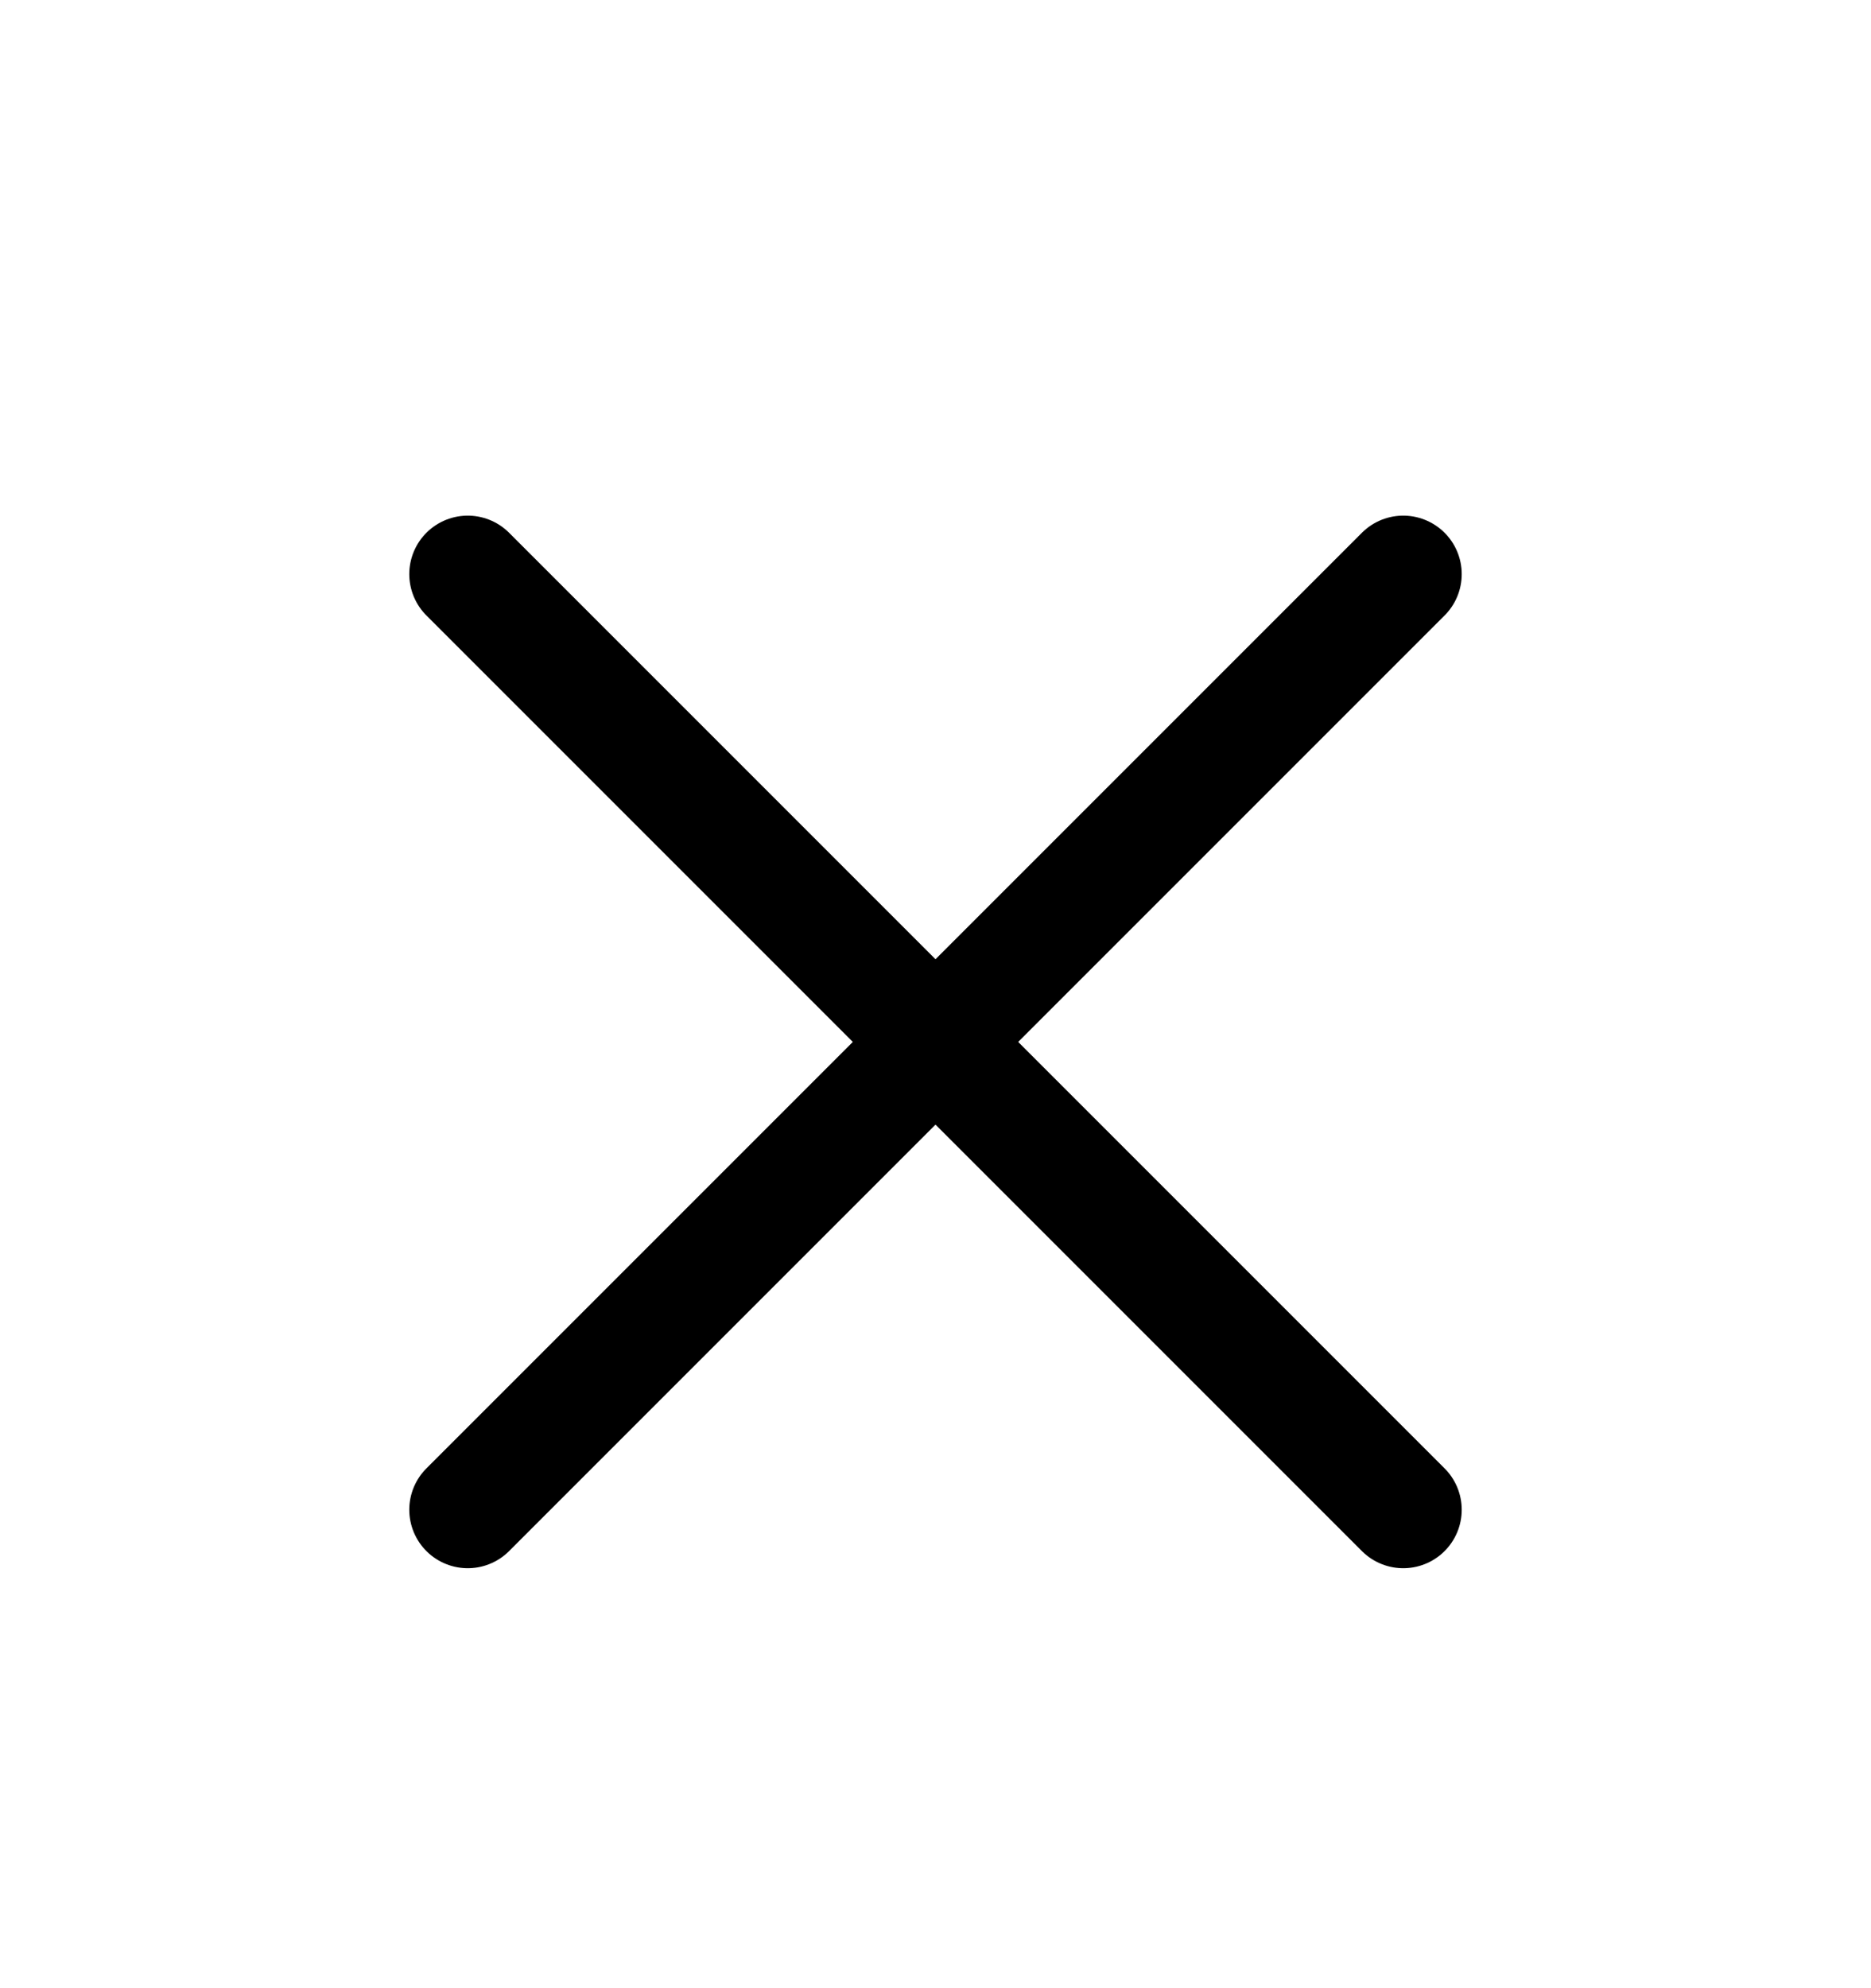
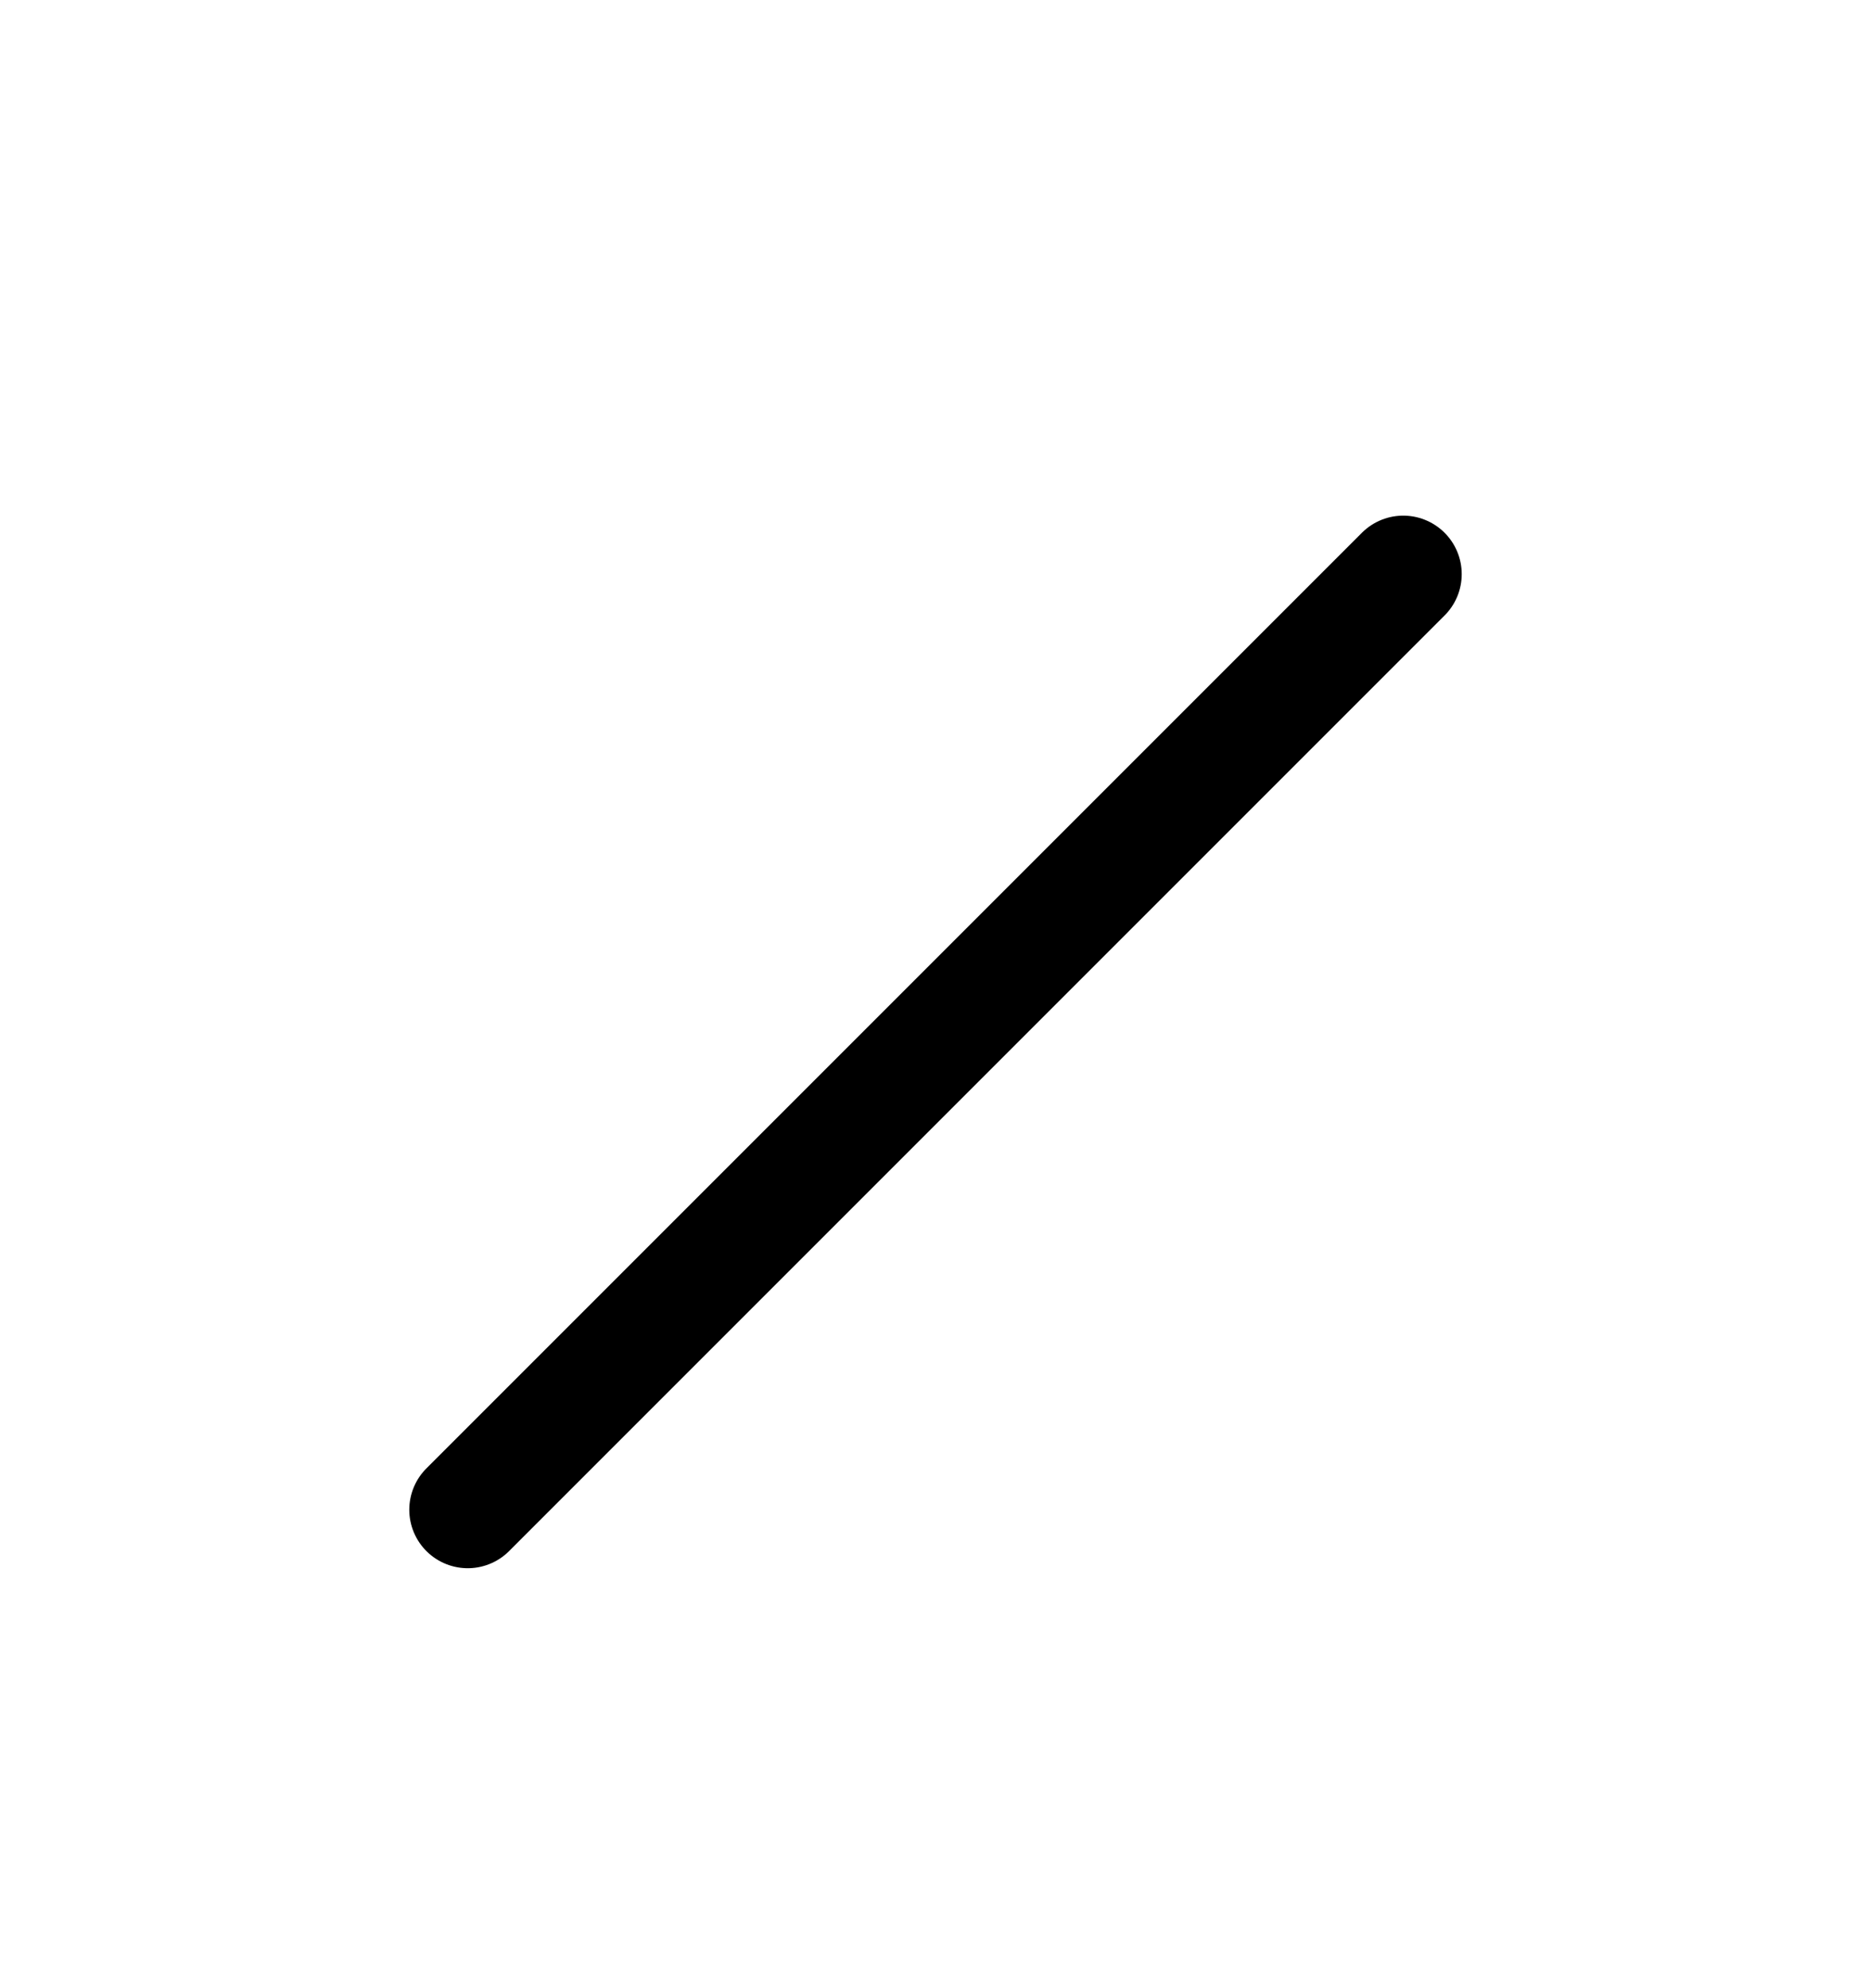
<svg xmlns="http://www.w3.org/2000/svg" width="16" height="17" viewBox="0 0 16 17" fill="none">
  <g clip-path="url(#clip0_111_17780)">
    <path d="M12 4.909L4 12.909" stroke="black" stroke-linecap="round" stroke-linejoin="round" />
-     <path d="M4 4.909L12 12.909" stroke="black" stroke-linecap="round" stroke-linejoin="round" />
  </g>
  <defs>
    <clipPath id="clip0_111_17780">
      <rect width="16" height="16" fill="white" transform="translate(0 0.909)" />
    </clipPath>
  </defs>
</svg>